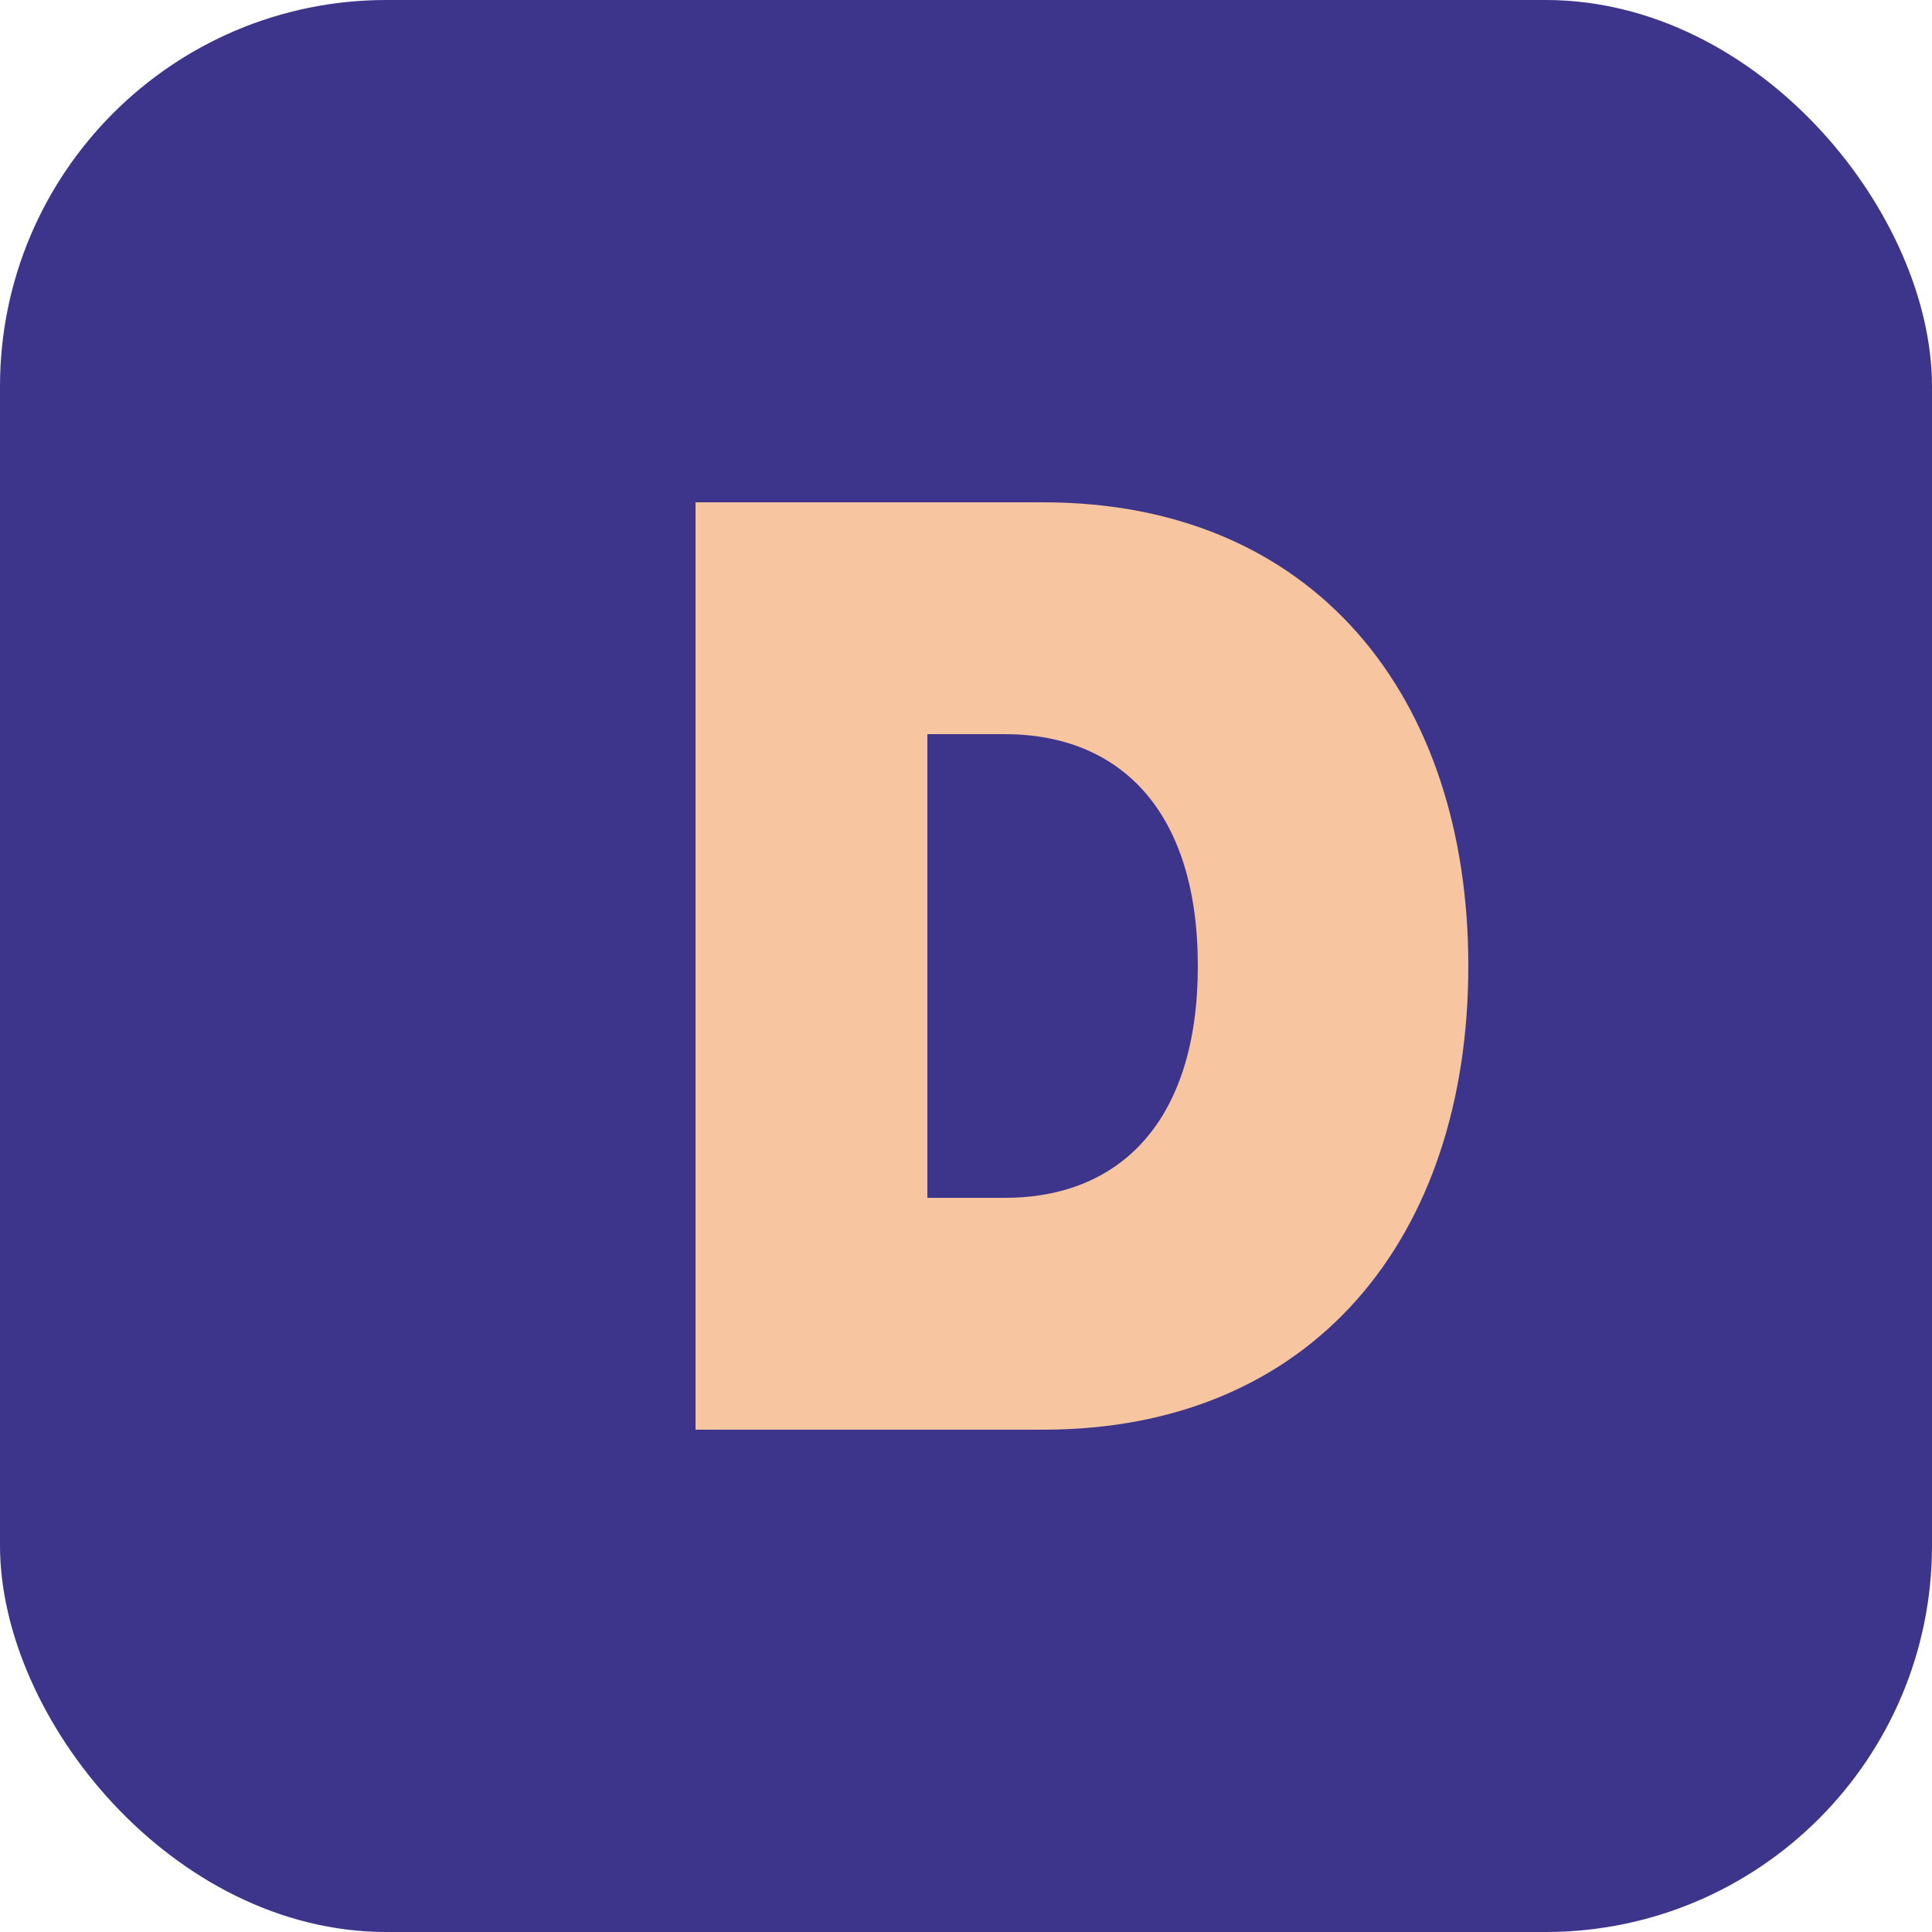
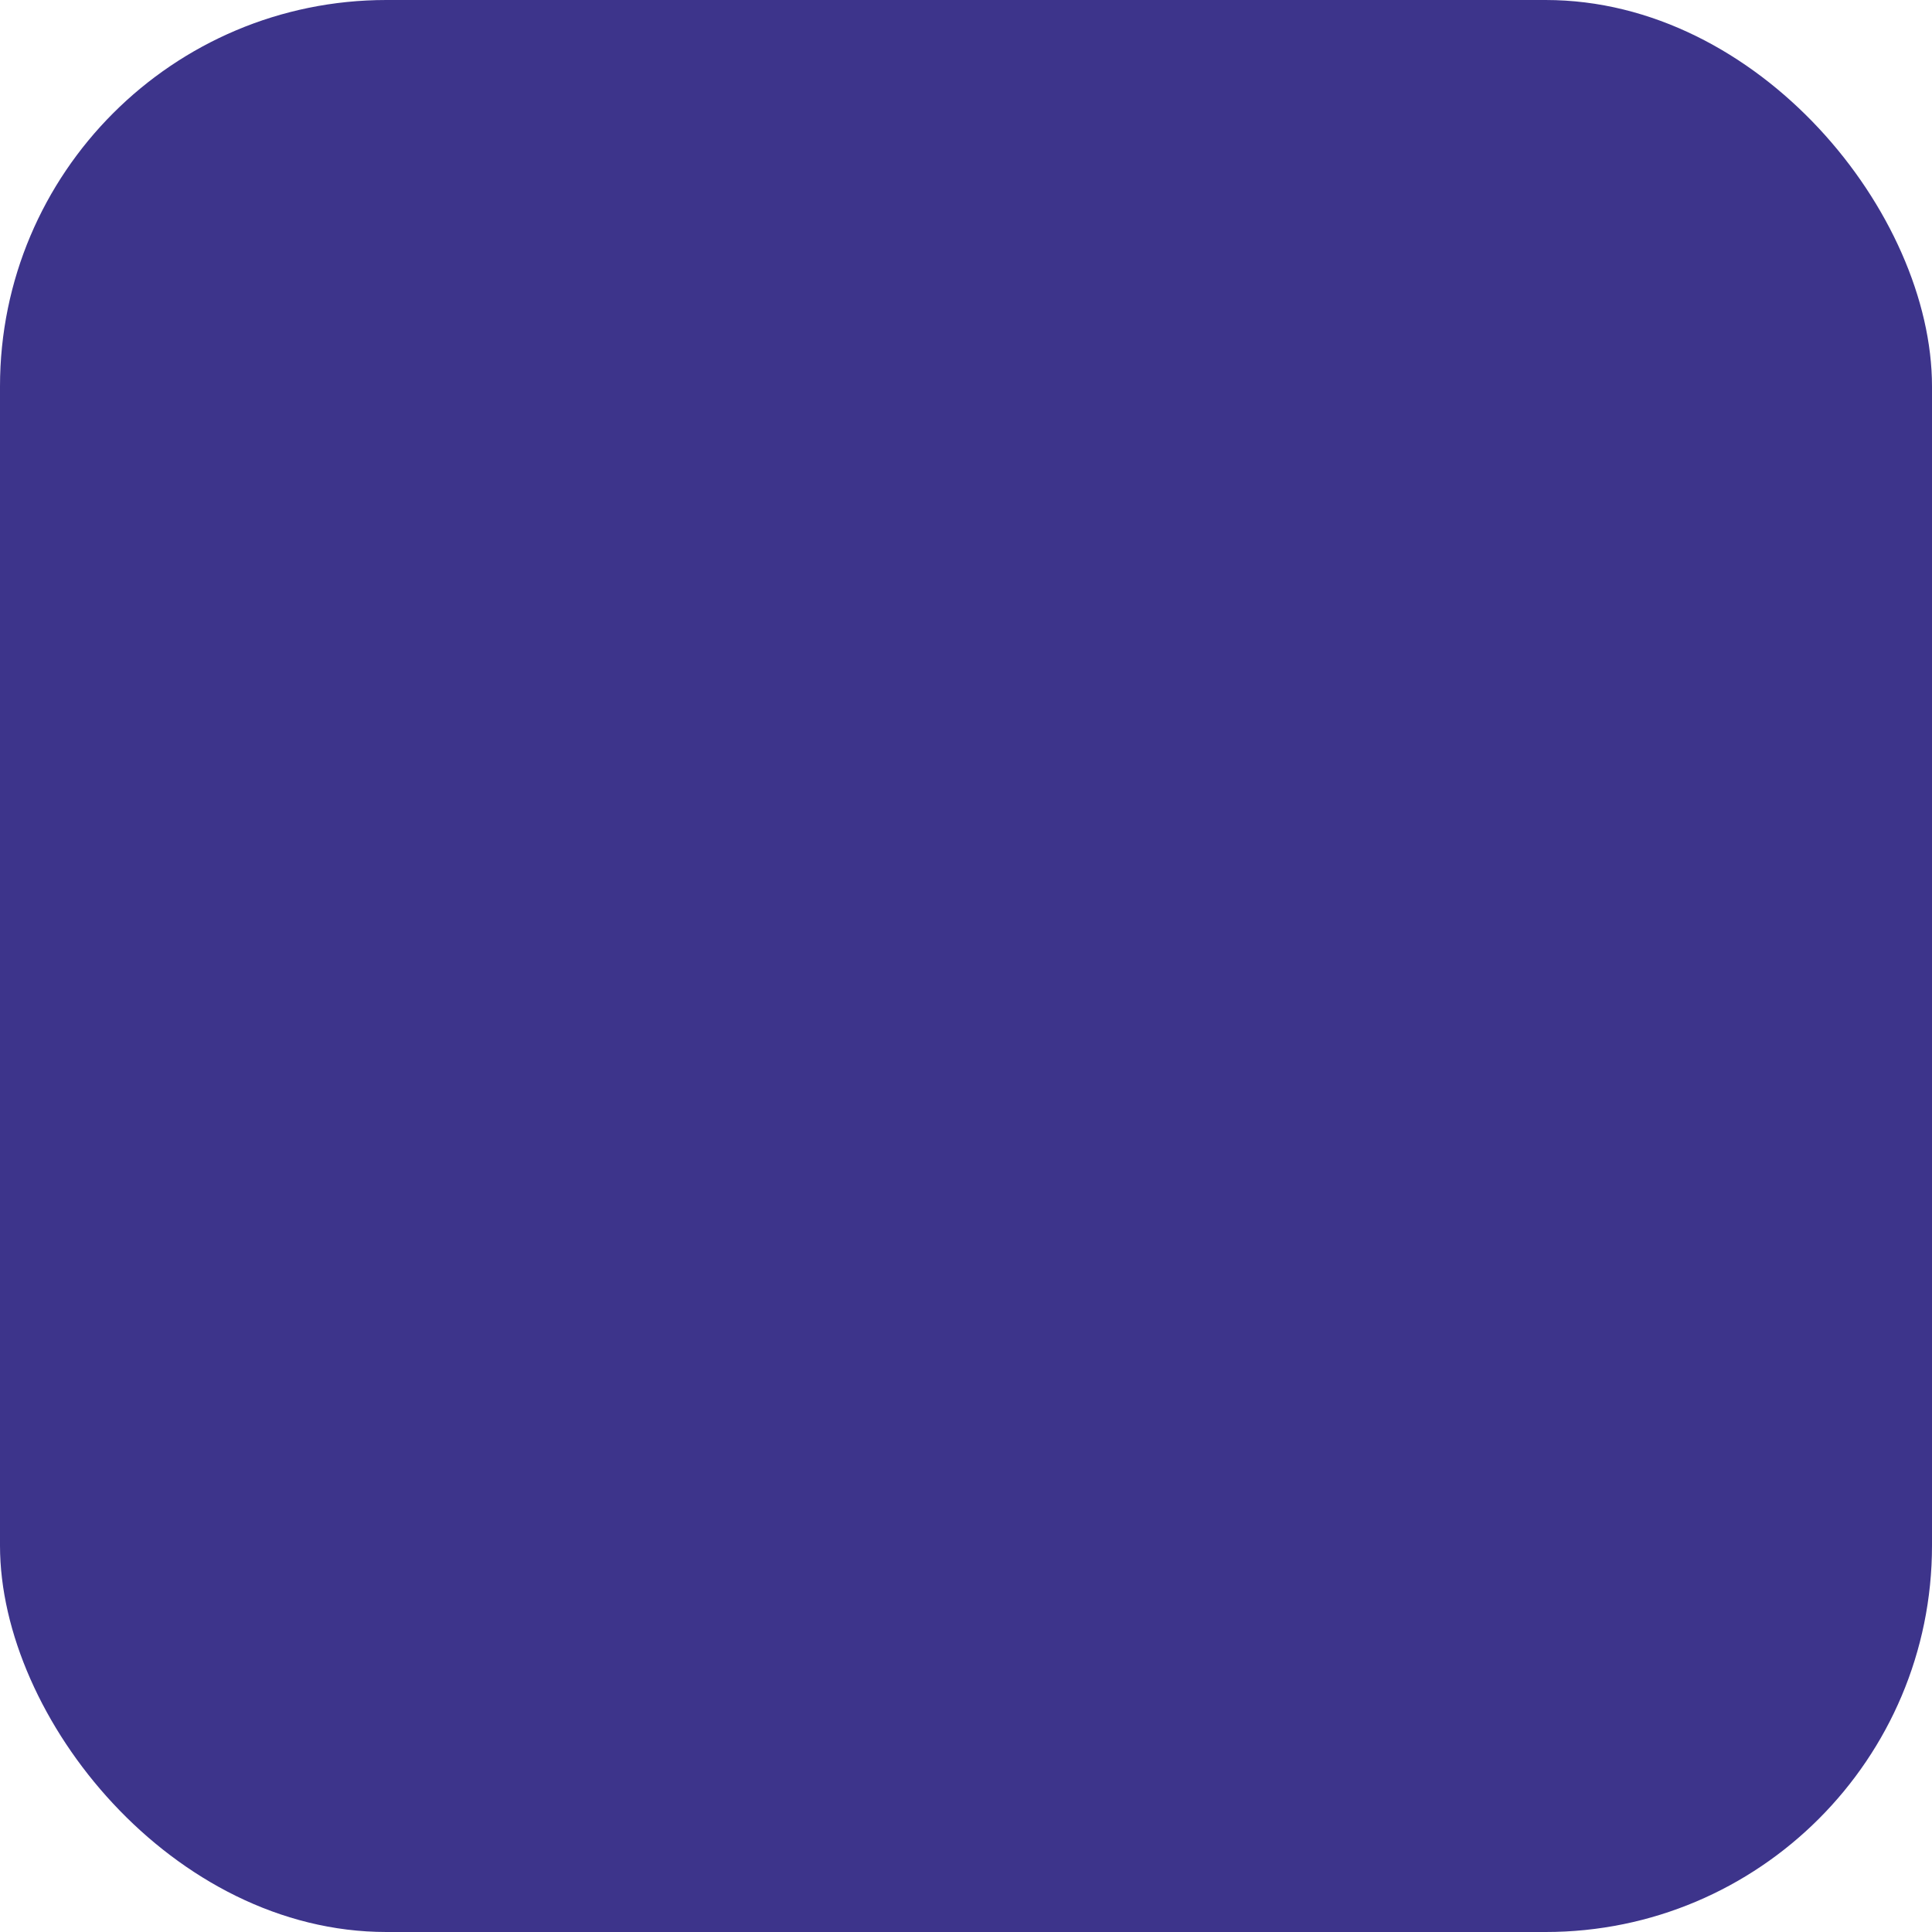
<svg xmlns="http://www.w3.org/2000/svg" viewBox="0 0 100 100" width="32" height="32">
  <rect width="100" height="100" rx="20" fill="#3D348B" />
-   <path d="M36 26h18c14 0 22 10 22 24s-8 24-22 24H36V26zm16 36c6 0 10-4 10-12s-4-12-10-12h-4v24h4z" fill="#F7C59F" />
</svg>